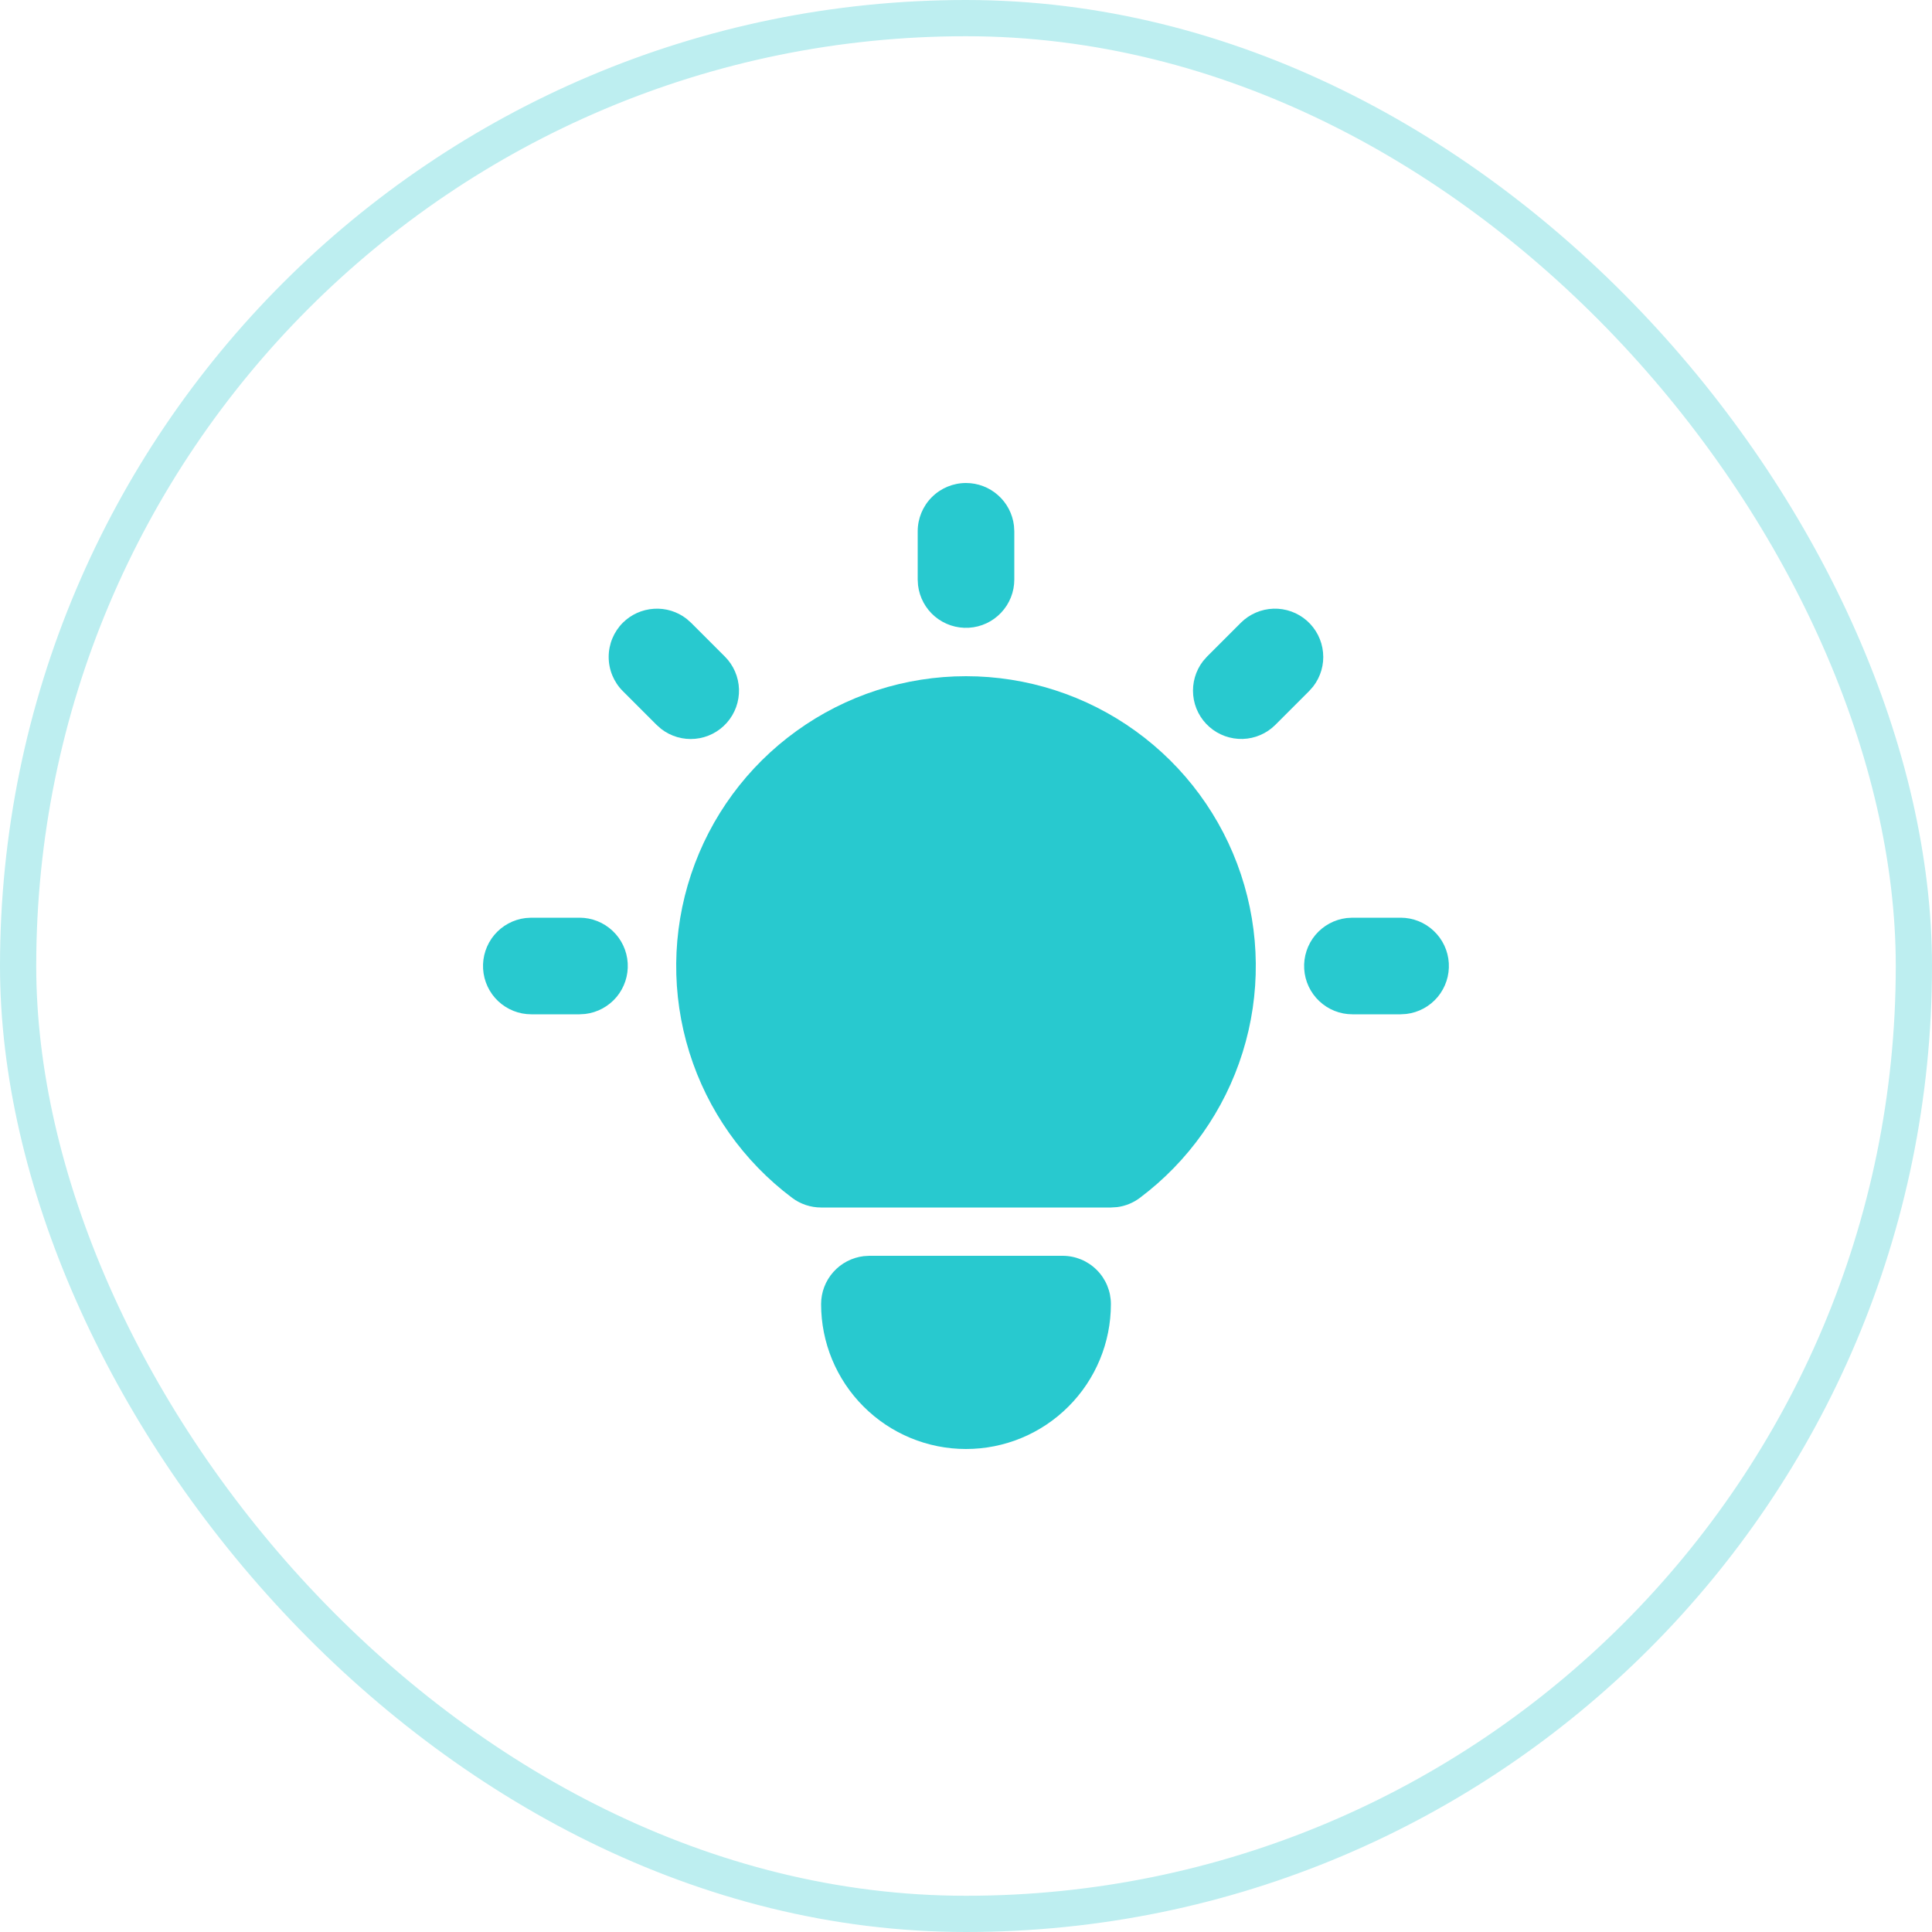
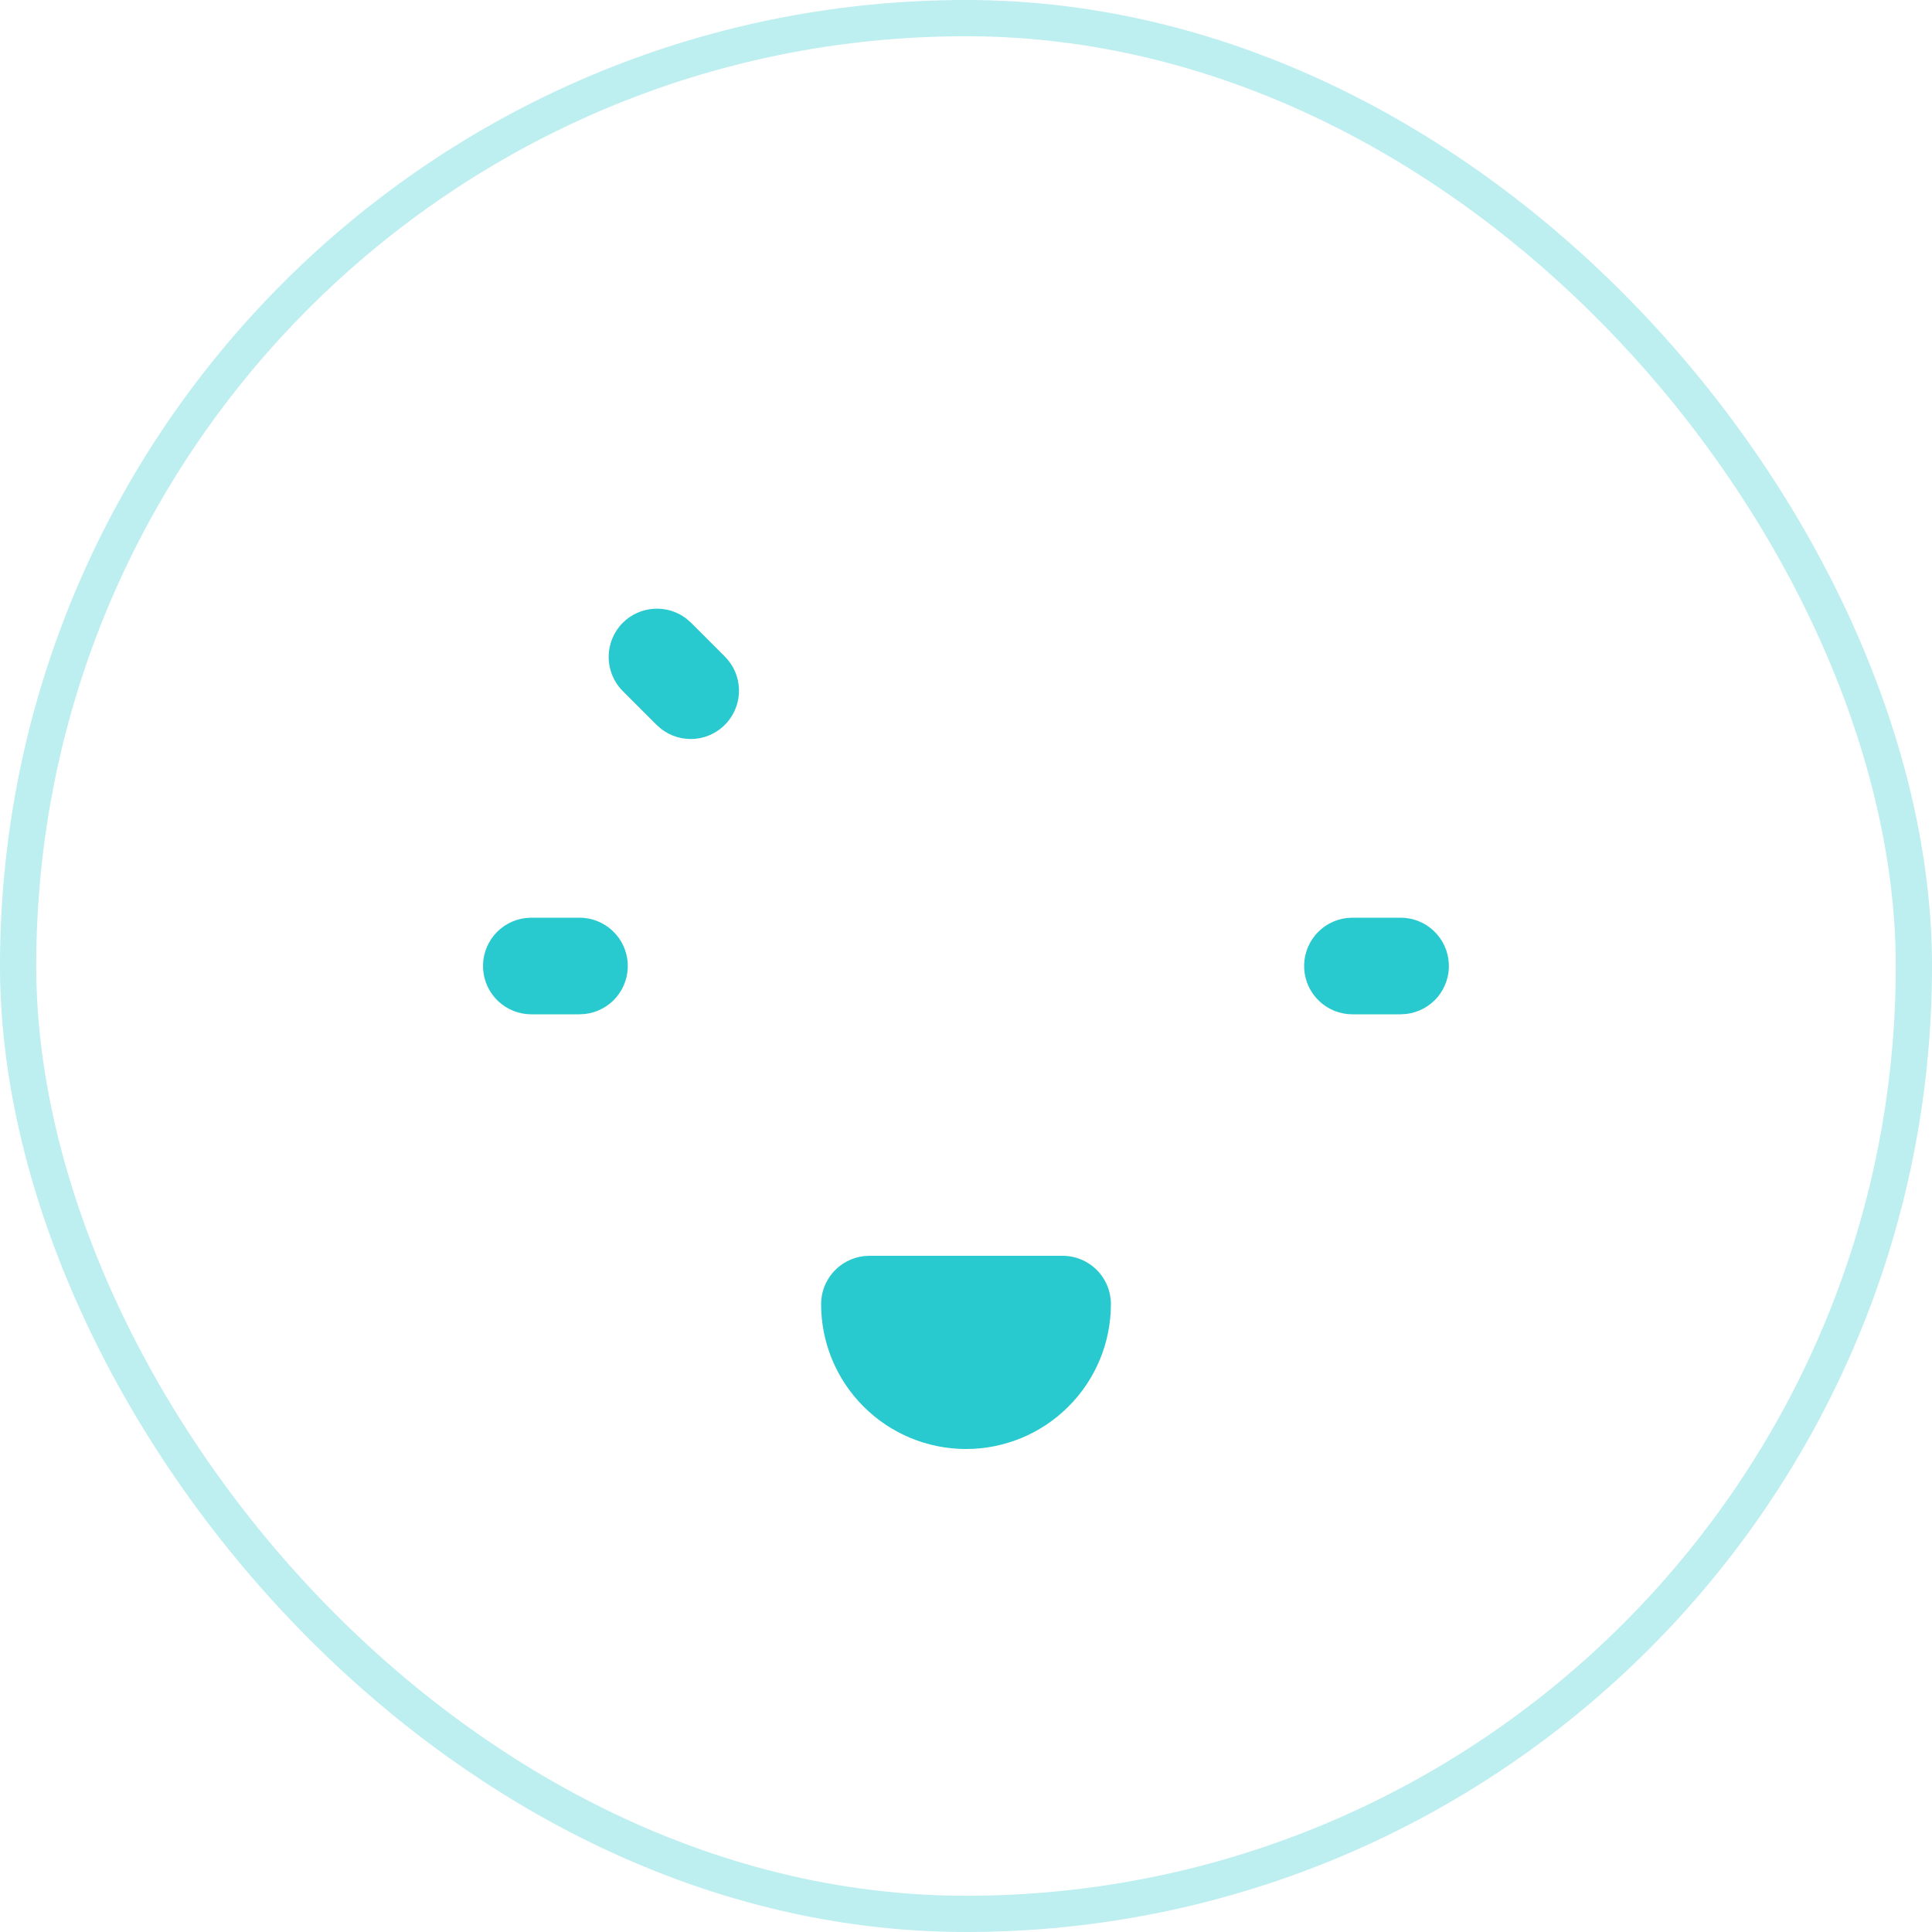
<svg xmlns="http://www.w3.org/2000/svg" width="40" height="40" viewBox="0 0 40 40" fill="none">
  <rect x="0.375" y="0.375" width="39.25" height="39.25" rx="19.625" stroke="#BDEEF0" stroke-width="0.75" />
  <g clip-path="url(#clip0_5460_7298)">
    <path d="M11.999 19C12.254 19 12.499 19.098 12.684 19.273C12.87 19.448 12.981 19.687 12.996 19.941C13.011 20.196 12.928 20.446 12.765 20.642C12.601 20.837 12.369 20.963 12.116 20.993L11.999 21H10.999C10.744 21 10.499 20.902 10.313 20.727C10.128 20.552 10.017 20.313 10.002 20.059C9.987 19.804 10.07 19.554 10.233 19.358C10.397 19.163 10.629 19.037 10.882 19.007L10.999 19H11.999Z" fill="#28C9CF" />
-     <path d="M20 10C20.245 10 20.481 10.09 20.664 10.253C20.847 10.415 20.964 10.64 20.993 10.883L21 11V12C21 12.255 20.902 12.5 20.727 12.685C20.552 12.871 20.313 12.982 20.059 12.997C19.804 13.012 19.554 12.929 19.358 12.766C19.163 12.602 19.037 12.37 19.007 12.117L19 12V11C19 10.735 19.105 10.48 19.293 10.293C19.48 10.105 19.735 10 20 10Z" fill="#28C9CF" />
    <path d="M28.999 19C29.254 19 29.499 19.098 29.684 19.273C29.87 19.448 29.981 19.687 29.996 19.941C30.011 20.196 29.928 20.446 29.765 20.642C29.601 20.837 29.369 20.963 29.116 20.993L28.999 21H27.999C27.744 21 27.499 20.902 27.314 20.727C27.128 20.552 27.017 20.313 27.002 20.059C26.987 19.804 27.07 19.554 27.233 19.358C27.397 19.163 27.629 19.037 27.882 19.007L27.999 19H28.999Z" fill="#28C9CF" />
    <path d="M12.894 12.894C13.066 12.722 13.296 12.619 13.539 12.604C13.782 12.588 14.022 12.662 14.214 12.811L14.308 12.894L15.008 13.594C15.188 13.774 15.292 14.016 15.3 14.27C15.307 14.524 15.218 14.771 15.05 14.962C14.882 15.152 14.648 15.272 14.395 15.296C14.142 15.32 13.889 15.247 13.688 15.091L13.594 15.008L12.894 14.308C12.707 14.121 12.602 13.867 12.602 13.601C12.602 13.336 12.707 13.082 12.894 12.894Z" fill="#28C9CF" />
-     <path d="M25.691 12.893C25.871 12.714 26.113 12.61 26.366 12.602C26.62 12.594 26.868 12.684 27.058 12.851C27.249 13.02 27.368 13.254 27.392 13.507C27.417 13.76 27.343 14.012 27.188 14.213L27.105 14.307L26.405 15.007C26.225 15.187 25.984 15.291 25.73 15.299C25.476 15.306 25.228 15.217 25.038 15.049C24.847 14.881 24.728 14.647 24.704 14.394C24.68 14.141 24.753 13.888 24.908 13.687L24.991 13.593L25.691 12.893Z" fill="#28C9CF" />
    <path d="M22 26C22.265 26 22.52 26.105 22.707 26.293C22.895 26.48 23 26.735 23 27C23 27.796 22.684 28.559 22.121 29.121C21.559 29.684 20.796 30 20 30C19.204 30 18.441 29.684 17.879 29.121C17.316 28.559 17 27.796 17 27C17 26.755 17.09 26.519 17.253 26.336C17.416 26.153 17.64 26.036 17.883 26.007L18 26H22Z" fill="#28C9CF" />
-     <path d="M20 14C21.259 14 22.487 14.396 23.508 15.133C24.53 15.869 25.294 16.908 25.692 18.103C26.09 19.297 26.103 20.587 25.727 21.789C25.352 22.991 24.607 24.044 23.6 24.8C23.462 24.904 23.3 24.97 23.129 24.992L23 25H17C16.784 25 16.573 24.93 16.4 24.8C15.393 24.044 14.648 22.991 14.273 21.789C13.897 20.587 13.91 19.297 14.308 18.103C14.706 16.908 15.47 15.869 16.492 15.133C17.513 14.396 18.741 14 20 14Z" fill="#28C9CF" />
  </g>
  <defs>
    <clipPath id="clip0_5460_7298">
      <rect width="24" height="24" fill="white" transform="translate(8 8)" />
    </clipPath>
  </defs>
</svg>